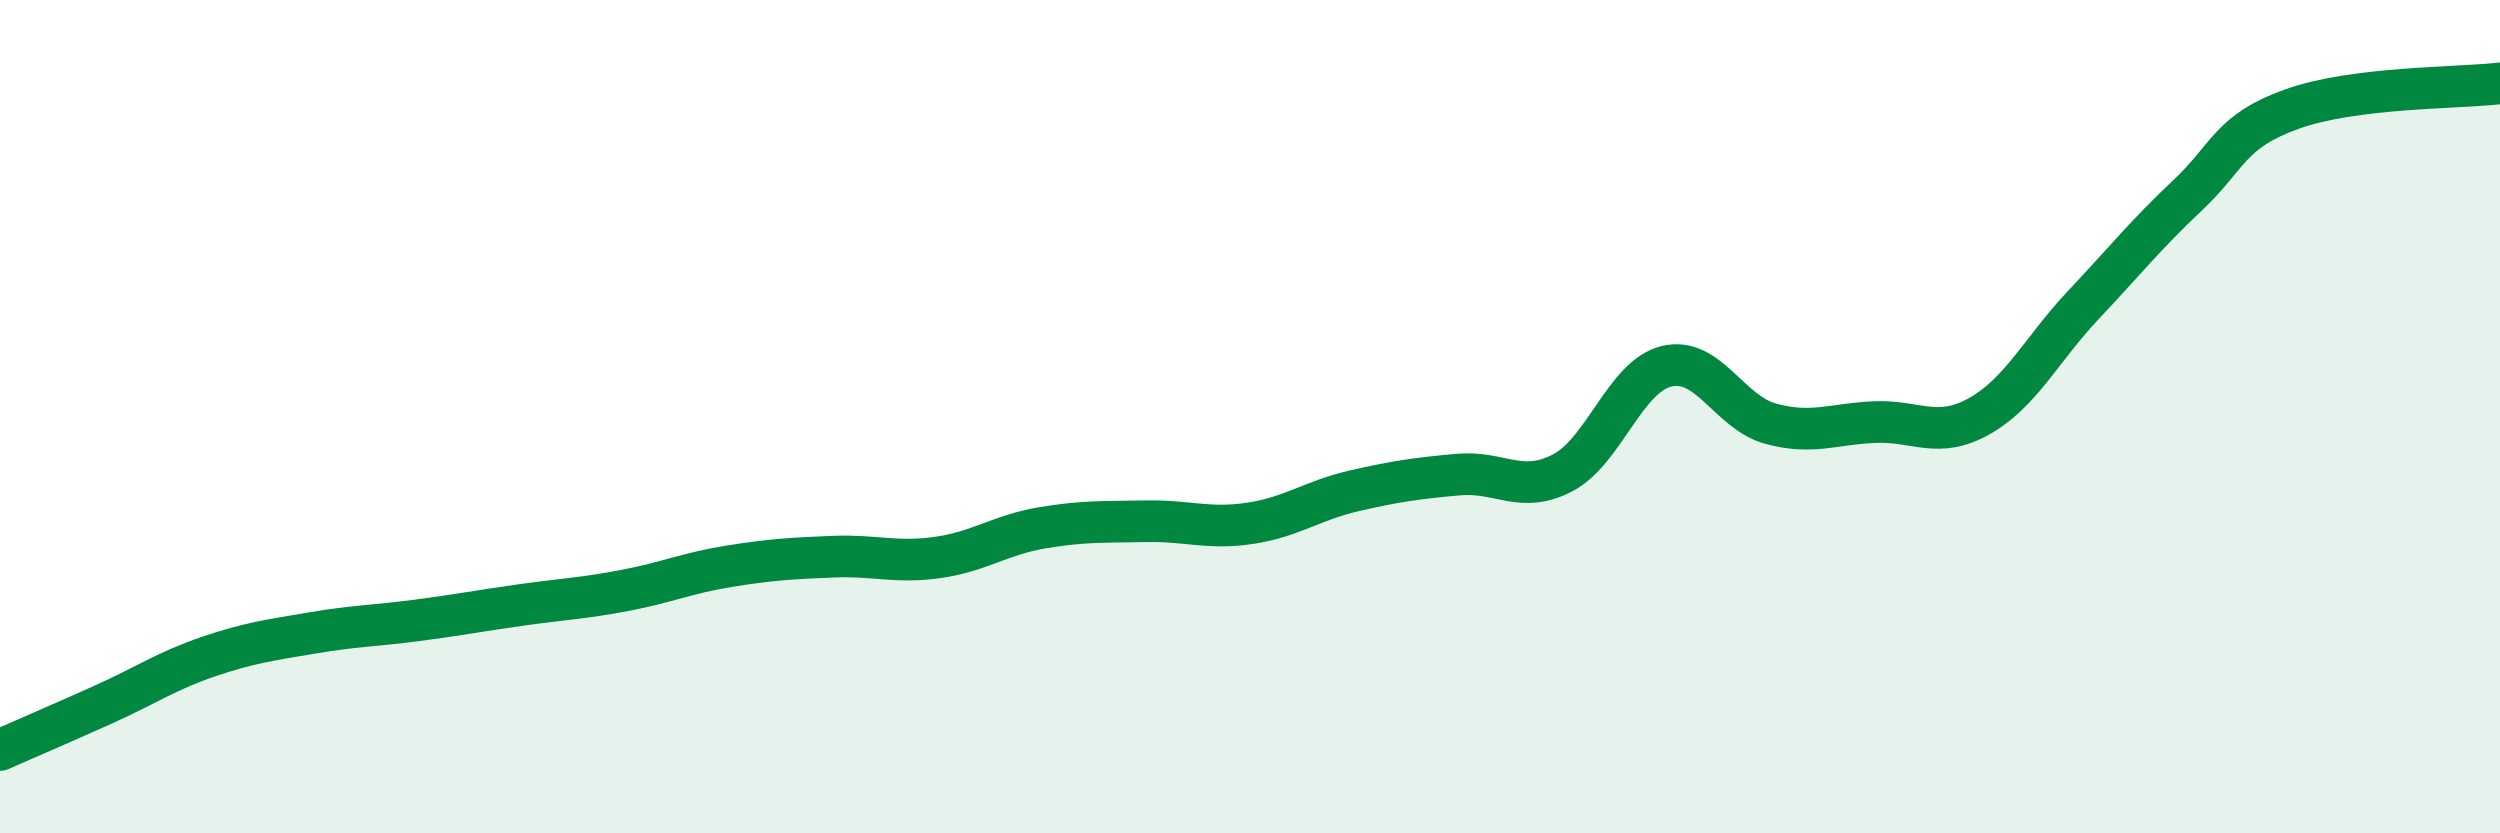
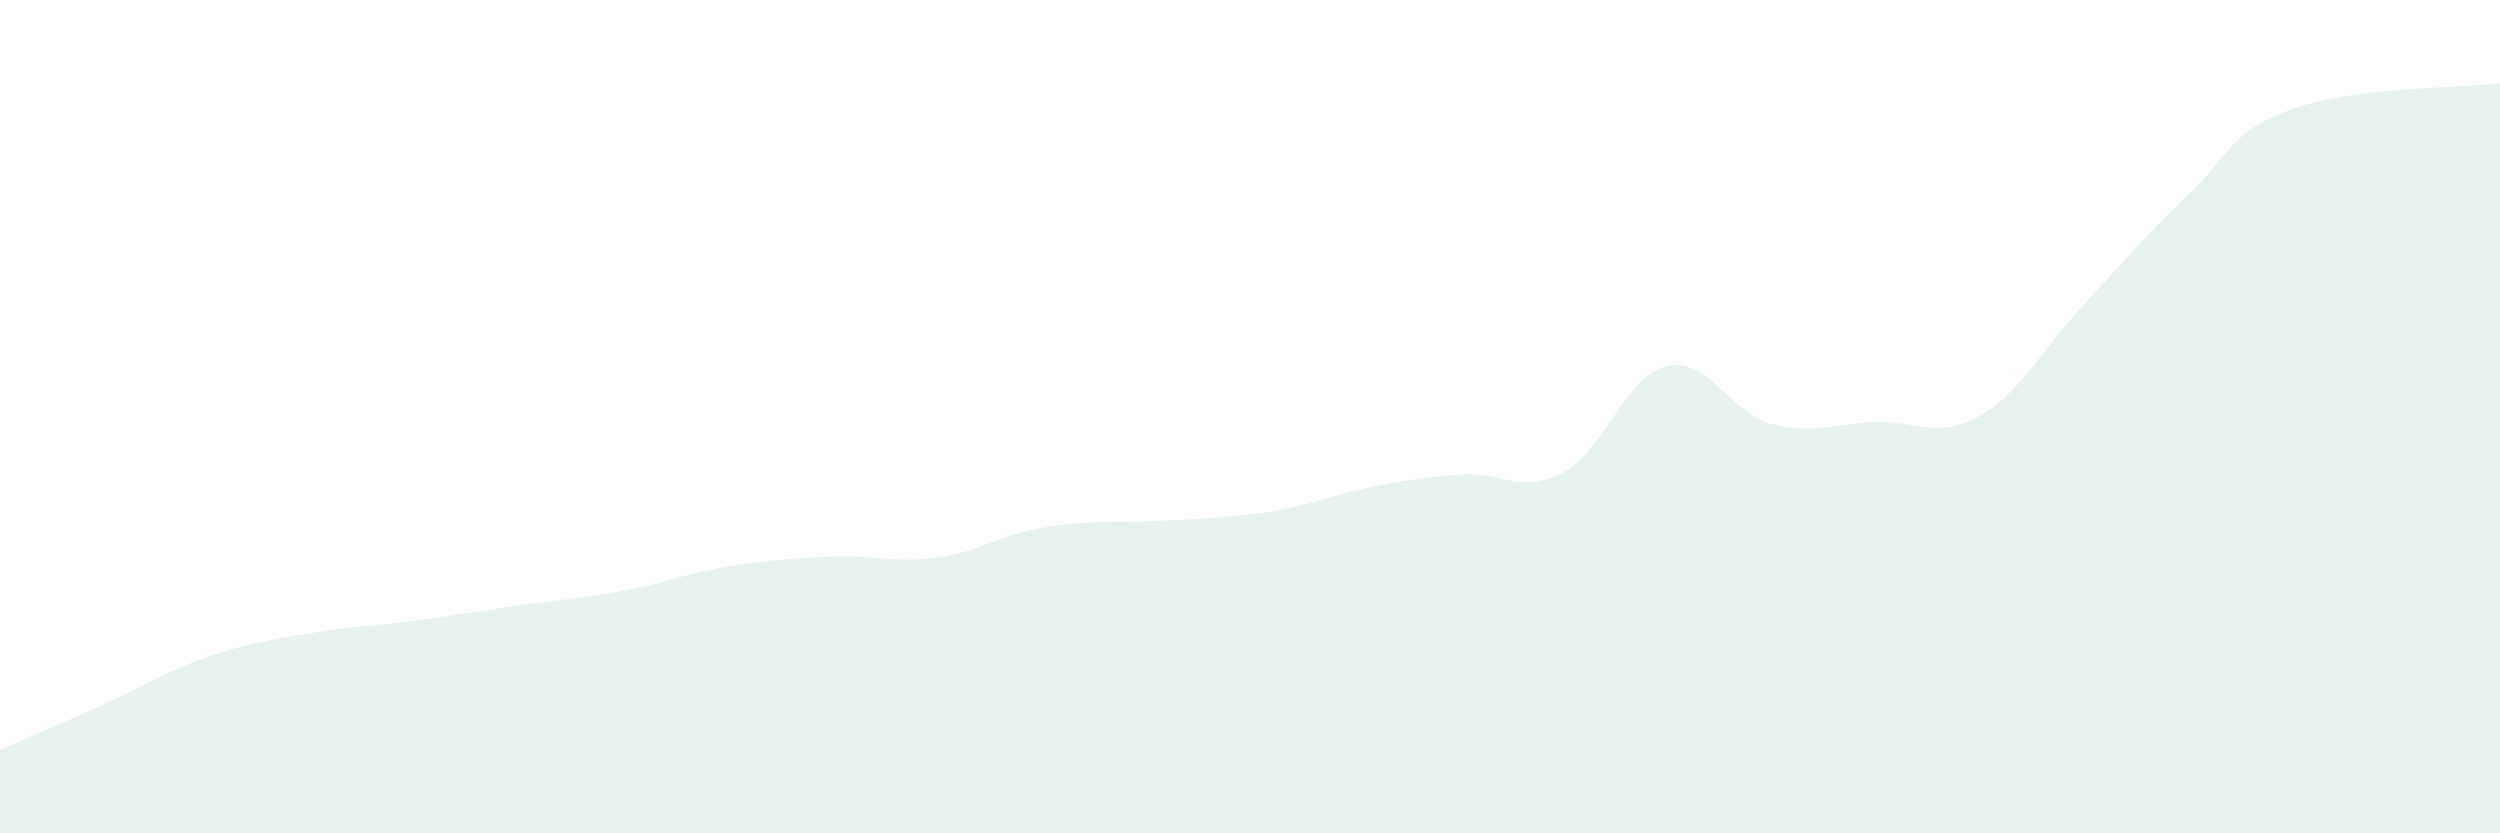
<svg xmlns="http://www.w3.org/2000/svg" width="60" height="20" viewBox="0 0 60 20">
-   <path d="M 0,18 C 0.5,17.78 1.5,17.35 2.5,16.9 C 3.5,16.45 4,16.1 5,15.76 C 6,15.42 6.5,15.36 7.5,15.19 C 8.5,15.02 9,15.02 10,14.89 C 11,14.76 11.5,14.66 12.5,14.52 C 13.5,14.38 14,14.36 15,14.17 C 16,13.98 16.5,13.75 17.5,13.59 C 18.5,13.43 19,13.4 20,13.36 C 21,13.32 21.5,13.52 22.5,13.38 C 23.5,13.24 24,12.84 25,12.67 C 26,12.5 26.5,12.53 27.5,12.51 C 28.5,12.49 29,12.71 30,12.56 C 31,12.41 31.5,12.01 32.5,11.78 C 33.5,11.55 34,11.48 35,11.39 C 36,11.3 36.5,11.87 37.5,11.35 C 38.5,10.83 39,9.03 40,8.79 C 41,8.55 41.5,9.9 42.5,10.17 C 43.5,10.44 44,10.17 45,10.13 C 46,10.09 46.5,10.55 47.5,9.99 C 48.5,9.43 49,8.38 50,7.32 C 51,6.26 51.5,5.63 52.5,4.69 C 53.5,3.75 53.5,3.16 55,2.62 C 56.5,2.08 59,2.12 60,2L60 20L0 20Z" fill="#008740" opacity="0.1" stroke-linecap="round" stroke-linejoin="round" />
-   <path d="M 0,18 C 0.5,17.78 1.5,17.35 2.5,16.9 C 3.5,16.45 4,16.1 5,15.76 C 6,15.42 6.5,15.36 7.5,15.19 C 8.5,15.02 9,15.02 10,14.89 C 11,14.76 11.5,14.66 12.5,14.52 C 13.5,14.38 14,14.36 15,14.17 C 16,13.98 16.5,13.75 17.5,13.59 C 18.5,13.43 19,13.4 20,13.36 C 21,13.32 21.5,13.52 22.5,13.38 C 23.5,13.24 24,12.84 25,12.67 C 26,12.5 26.5,12.53 27.5,12.51 C 28.5,12.49 29,12.71 30,12.56 C 31,12.41 31.5,12.01 32.5,11.78 C 33.5,11.55 34,11.48 35,11.39 C 36,11.3 36.5,11.87 37.5,11.35 C 38.5,10.83 39,9.03 40,8.79 C 41,8.55 41.5,9.9 42.5,10.17 C 43.5,10.44 44,10.17 45,10.13 C 46,10.09 46.5,10.55 47.5,9.99 C 48.5,9.43 49,8.38 50,7.32 C 51,6.26 51.5,5.63 52.5,4.69 C 53.5,3.75 53.5,3.16 55,2.62 C 56.5,2.08 59,2.12 60,2" stroke="#008740" stroke-width="1" fill="none" stroke-linecap="round" stroke-linejoin="round" />
+   <path d="M 0,18 C 0.5,17.78 1.5,17.35 2.5,16.9 C 3.5,16.45 4,16.1 5,15.76 C 6,15.42 6.5,15.36 7.5,15.19 C 8.5,15.02 9,15.02 10,14.89 C 11,14.76 11.5,14.66 12.5,14.52 C 13.5,14.38 14,14.36 15,14.17 C 16,13.98 16.5,13.75 17.5,13.59 C 18.5,13.43 19,13.4 20,13.36 C 21,13.32 21.5,13.52 22.5,13.38 C 23.5,13.24 24,12.84 25,12.67 C 26,12.5 26.5,12.53 27.5,12.51 C 31,12.41 31.5,12.01 32.5,11.78 C 33.5,11.55 34,11.48 35,11.39 C 36,11.3 36.5,11.87 37.5,11.35 C 38.5,10.83 39,9.03 40,8.79 C 41,8.55 41.5,9.9 42.5,10.17 C 43.5,10.44 44,10.17 45,10.13 C 46,10.09 46.5,10.55 47.5,9.99 C 48.5,9.43 49,8.38 50,7.32 C 51,6.26 51.5,5.63 52.5,4.69 C 53.5,3.75 53.5,3.16 55,2.62 C 56.5,2.08 59,2.12 60,2L60 20L0 20Z" fill="#008740" opacity="0.1" stroke-linecap="round" stroke-linejoin="round" />
</svg>